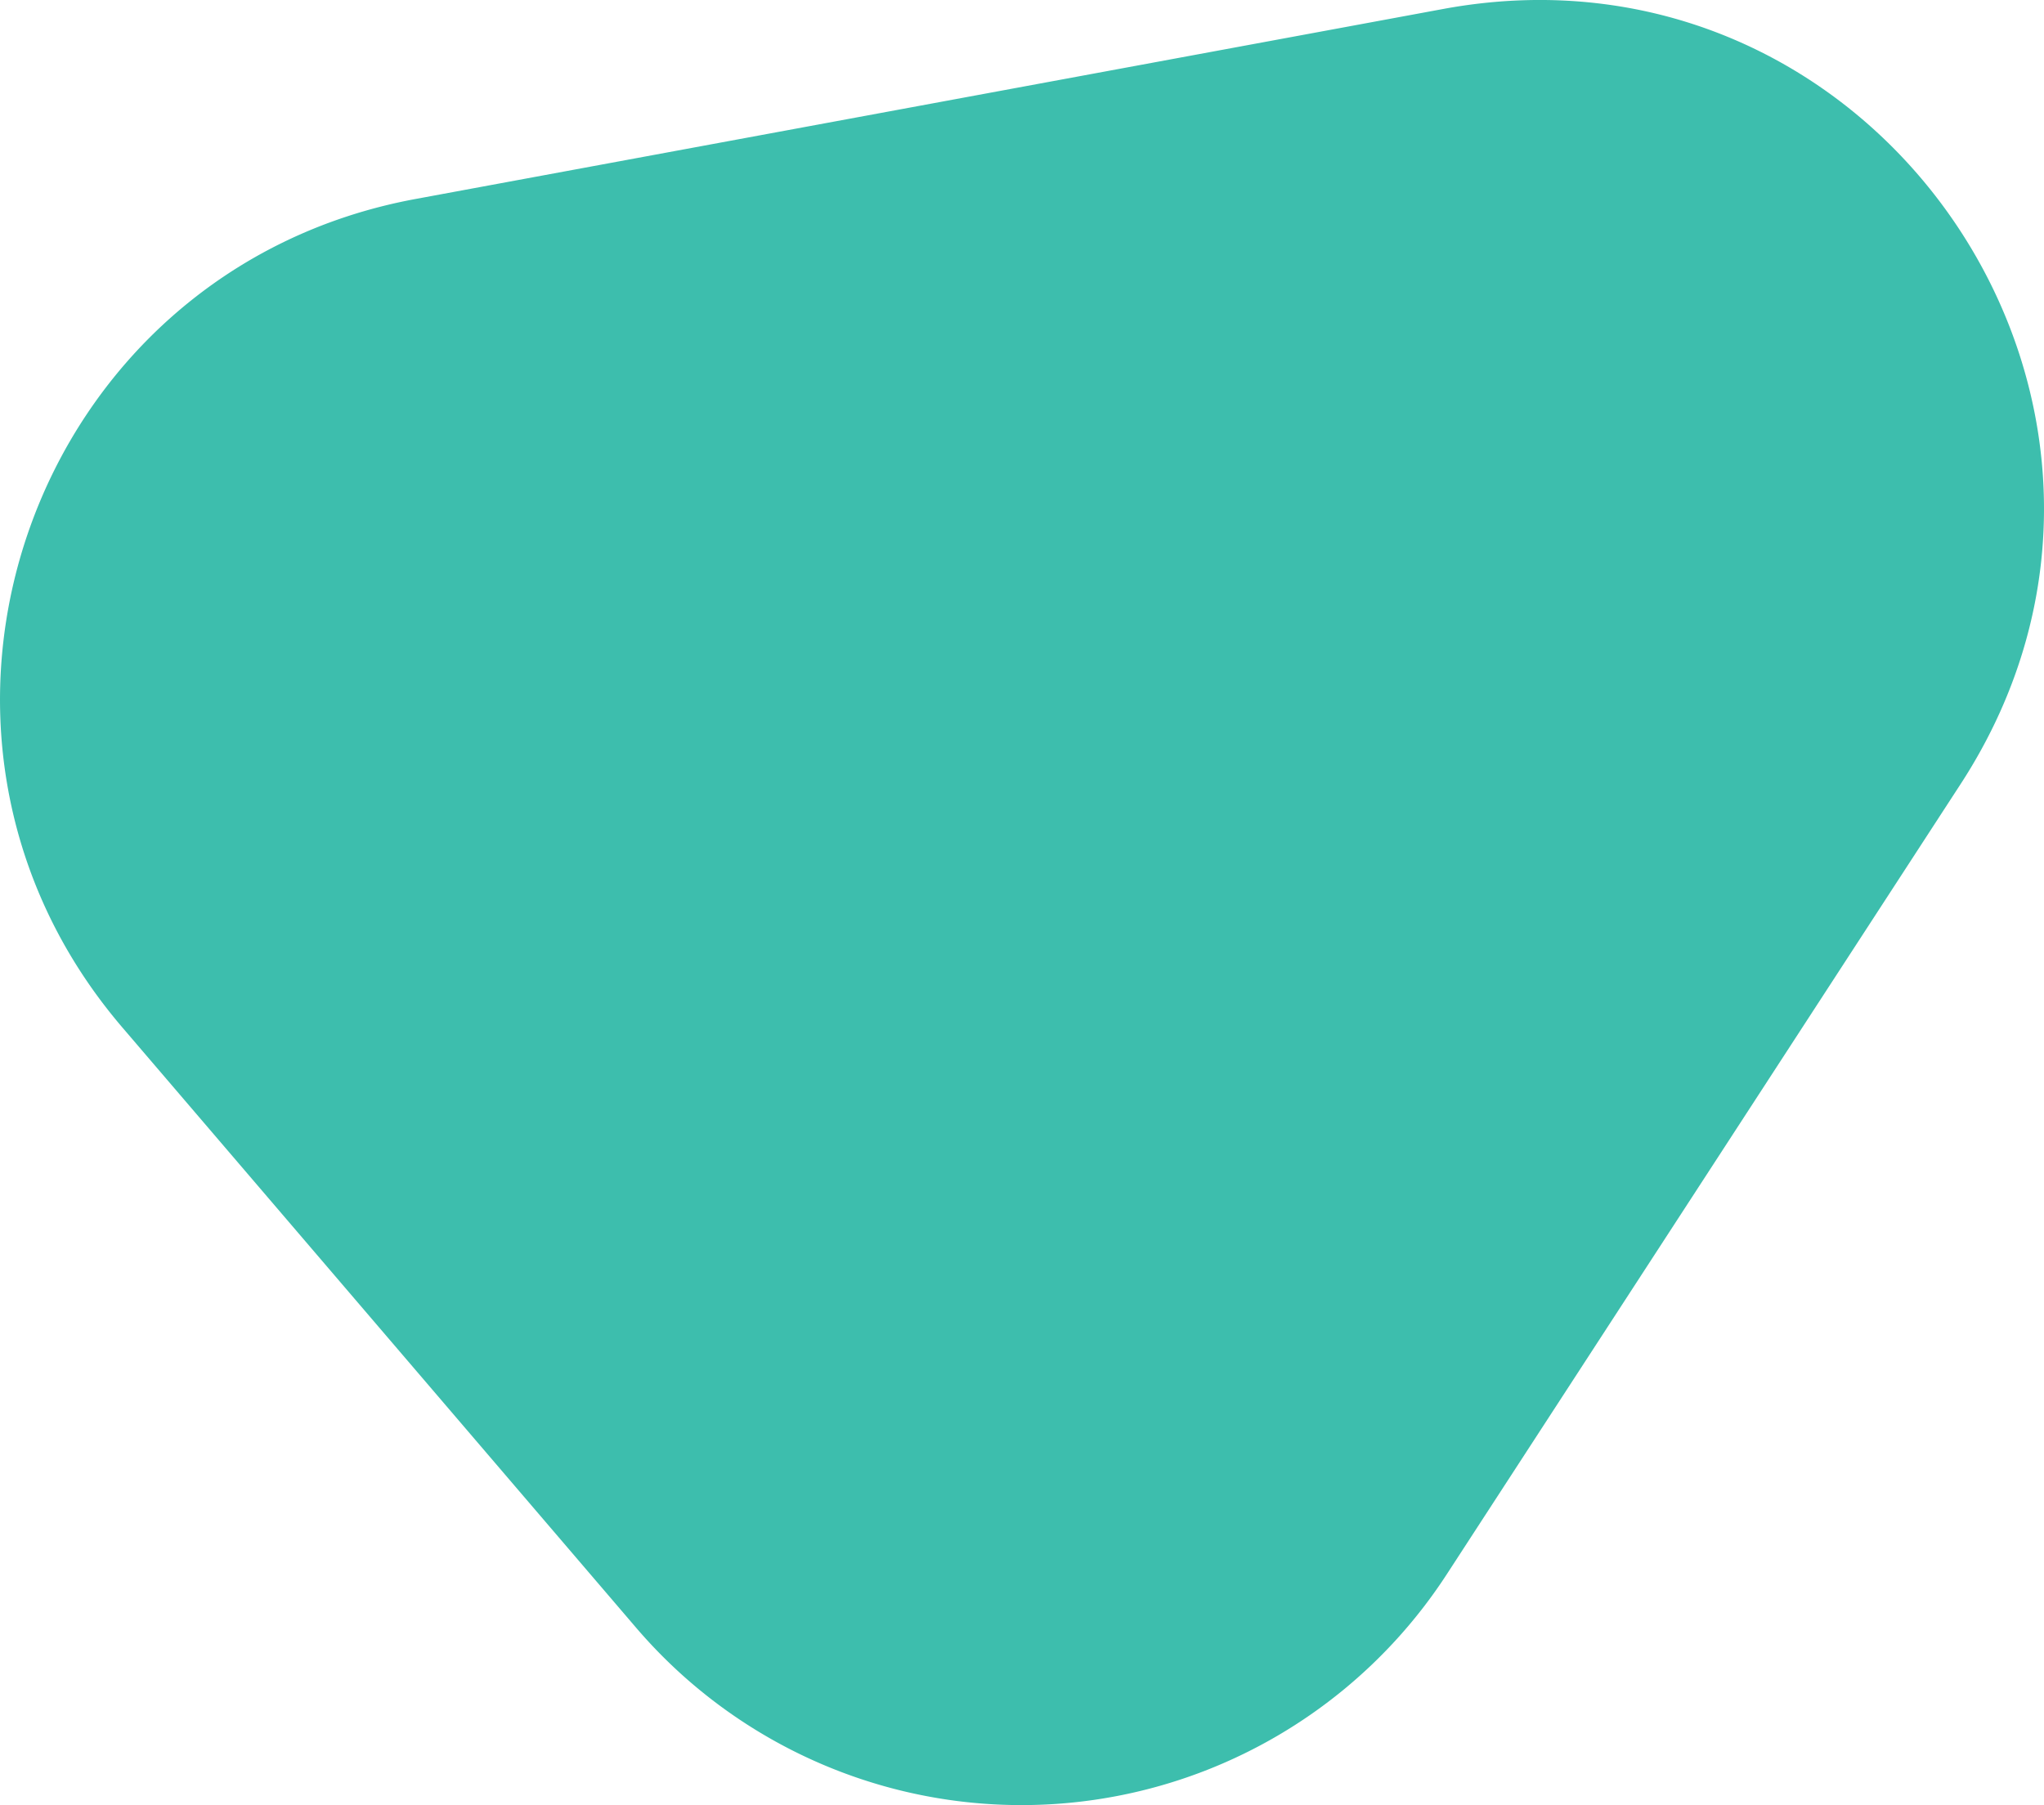
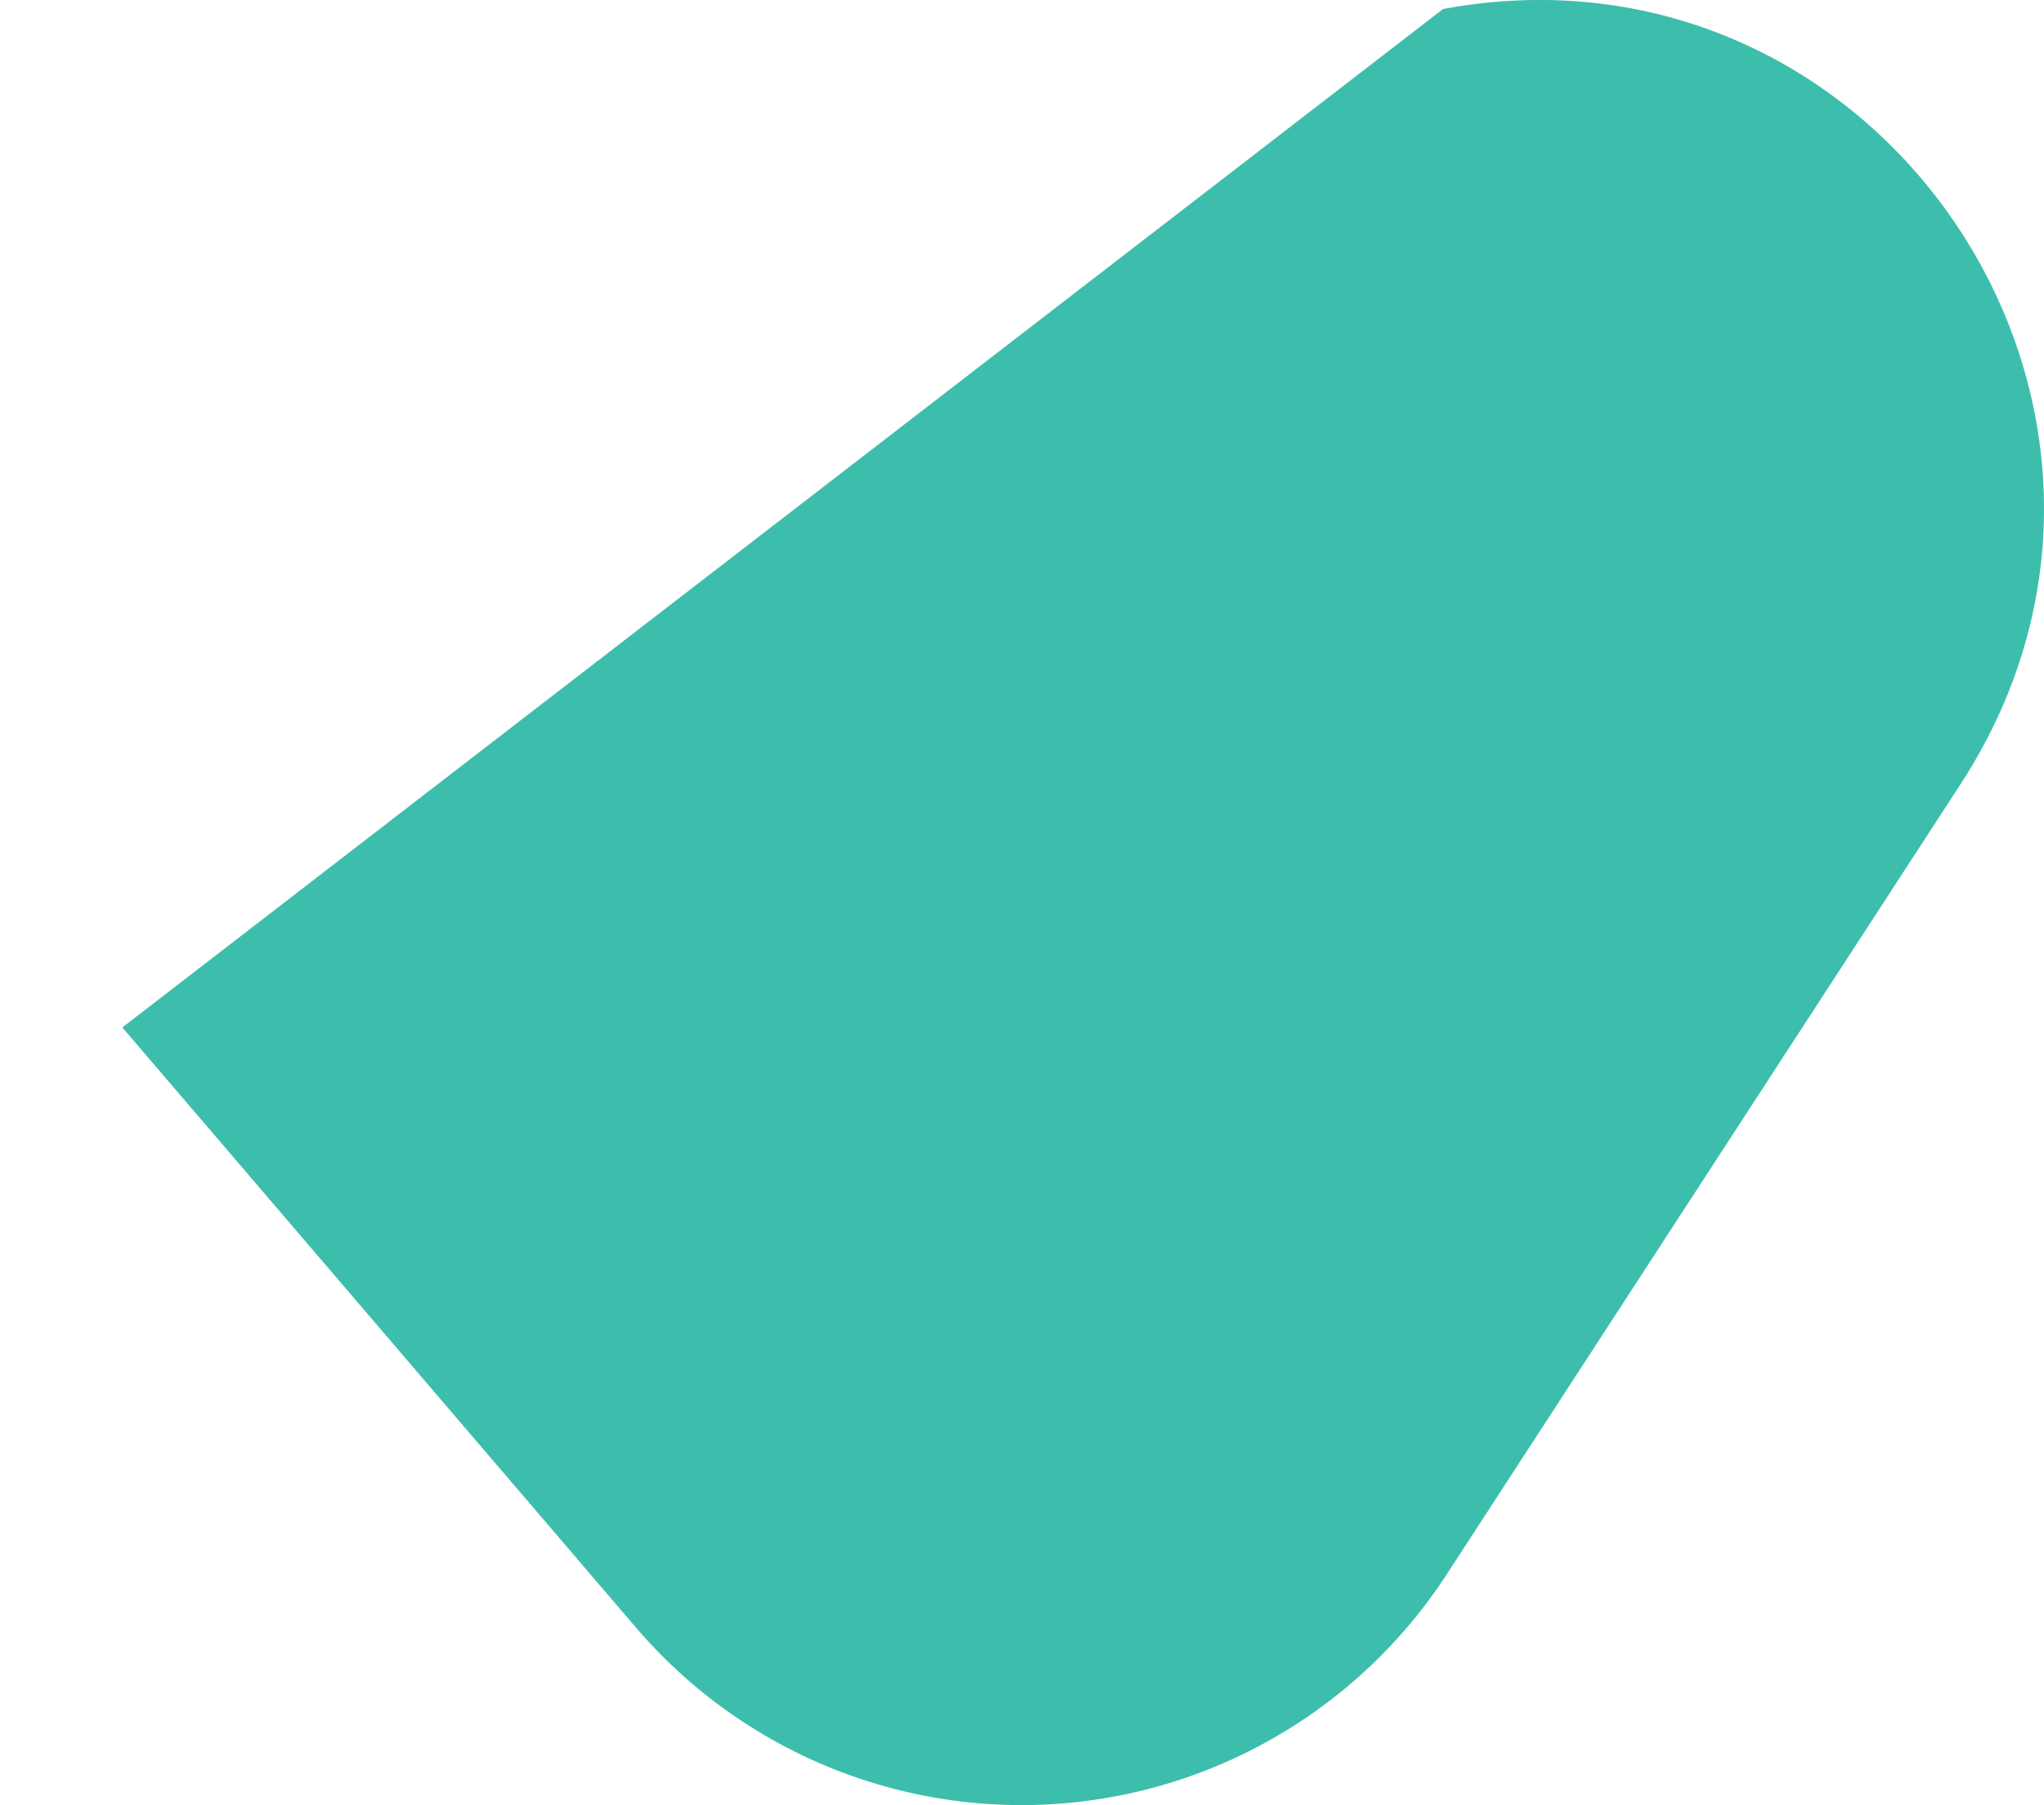
<svg xmlns="http://www.w3.org/2000/svg" width="180" height="158.988" viewBox="0 0 180 158.988">
-   <path id="緑モチーフ" d="M56.018,143.362,10.773,90.492C-11.6,64.347,2.748,23.785,36.587,17.527L127.082.792c38.581-7.135,66.957,35.374,45.572,68.269l-45.251,69.6a44.667,44.667,0,0,1-71.386,4.7" transform="translate(0 0)" fill="#3dbead" />
+   <path id="緑モチーフ" d="M56.018,143.362,10.773,90.492L127.082.792c38.581-7.135,66.957,35.374,45.572,68.269l-45.251,69.6a44.667,44.667,0,0,1-71.386,4.7" transform="translate(0 0)" fill="#3dbead" />
</svg>